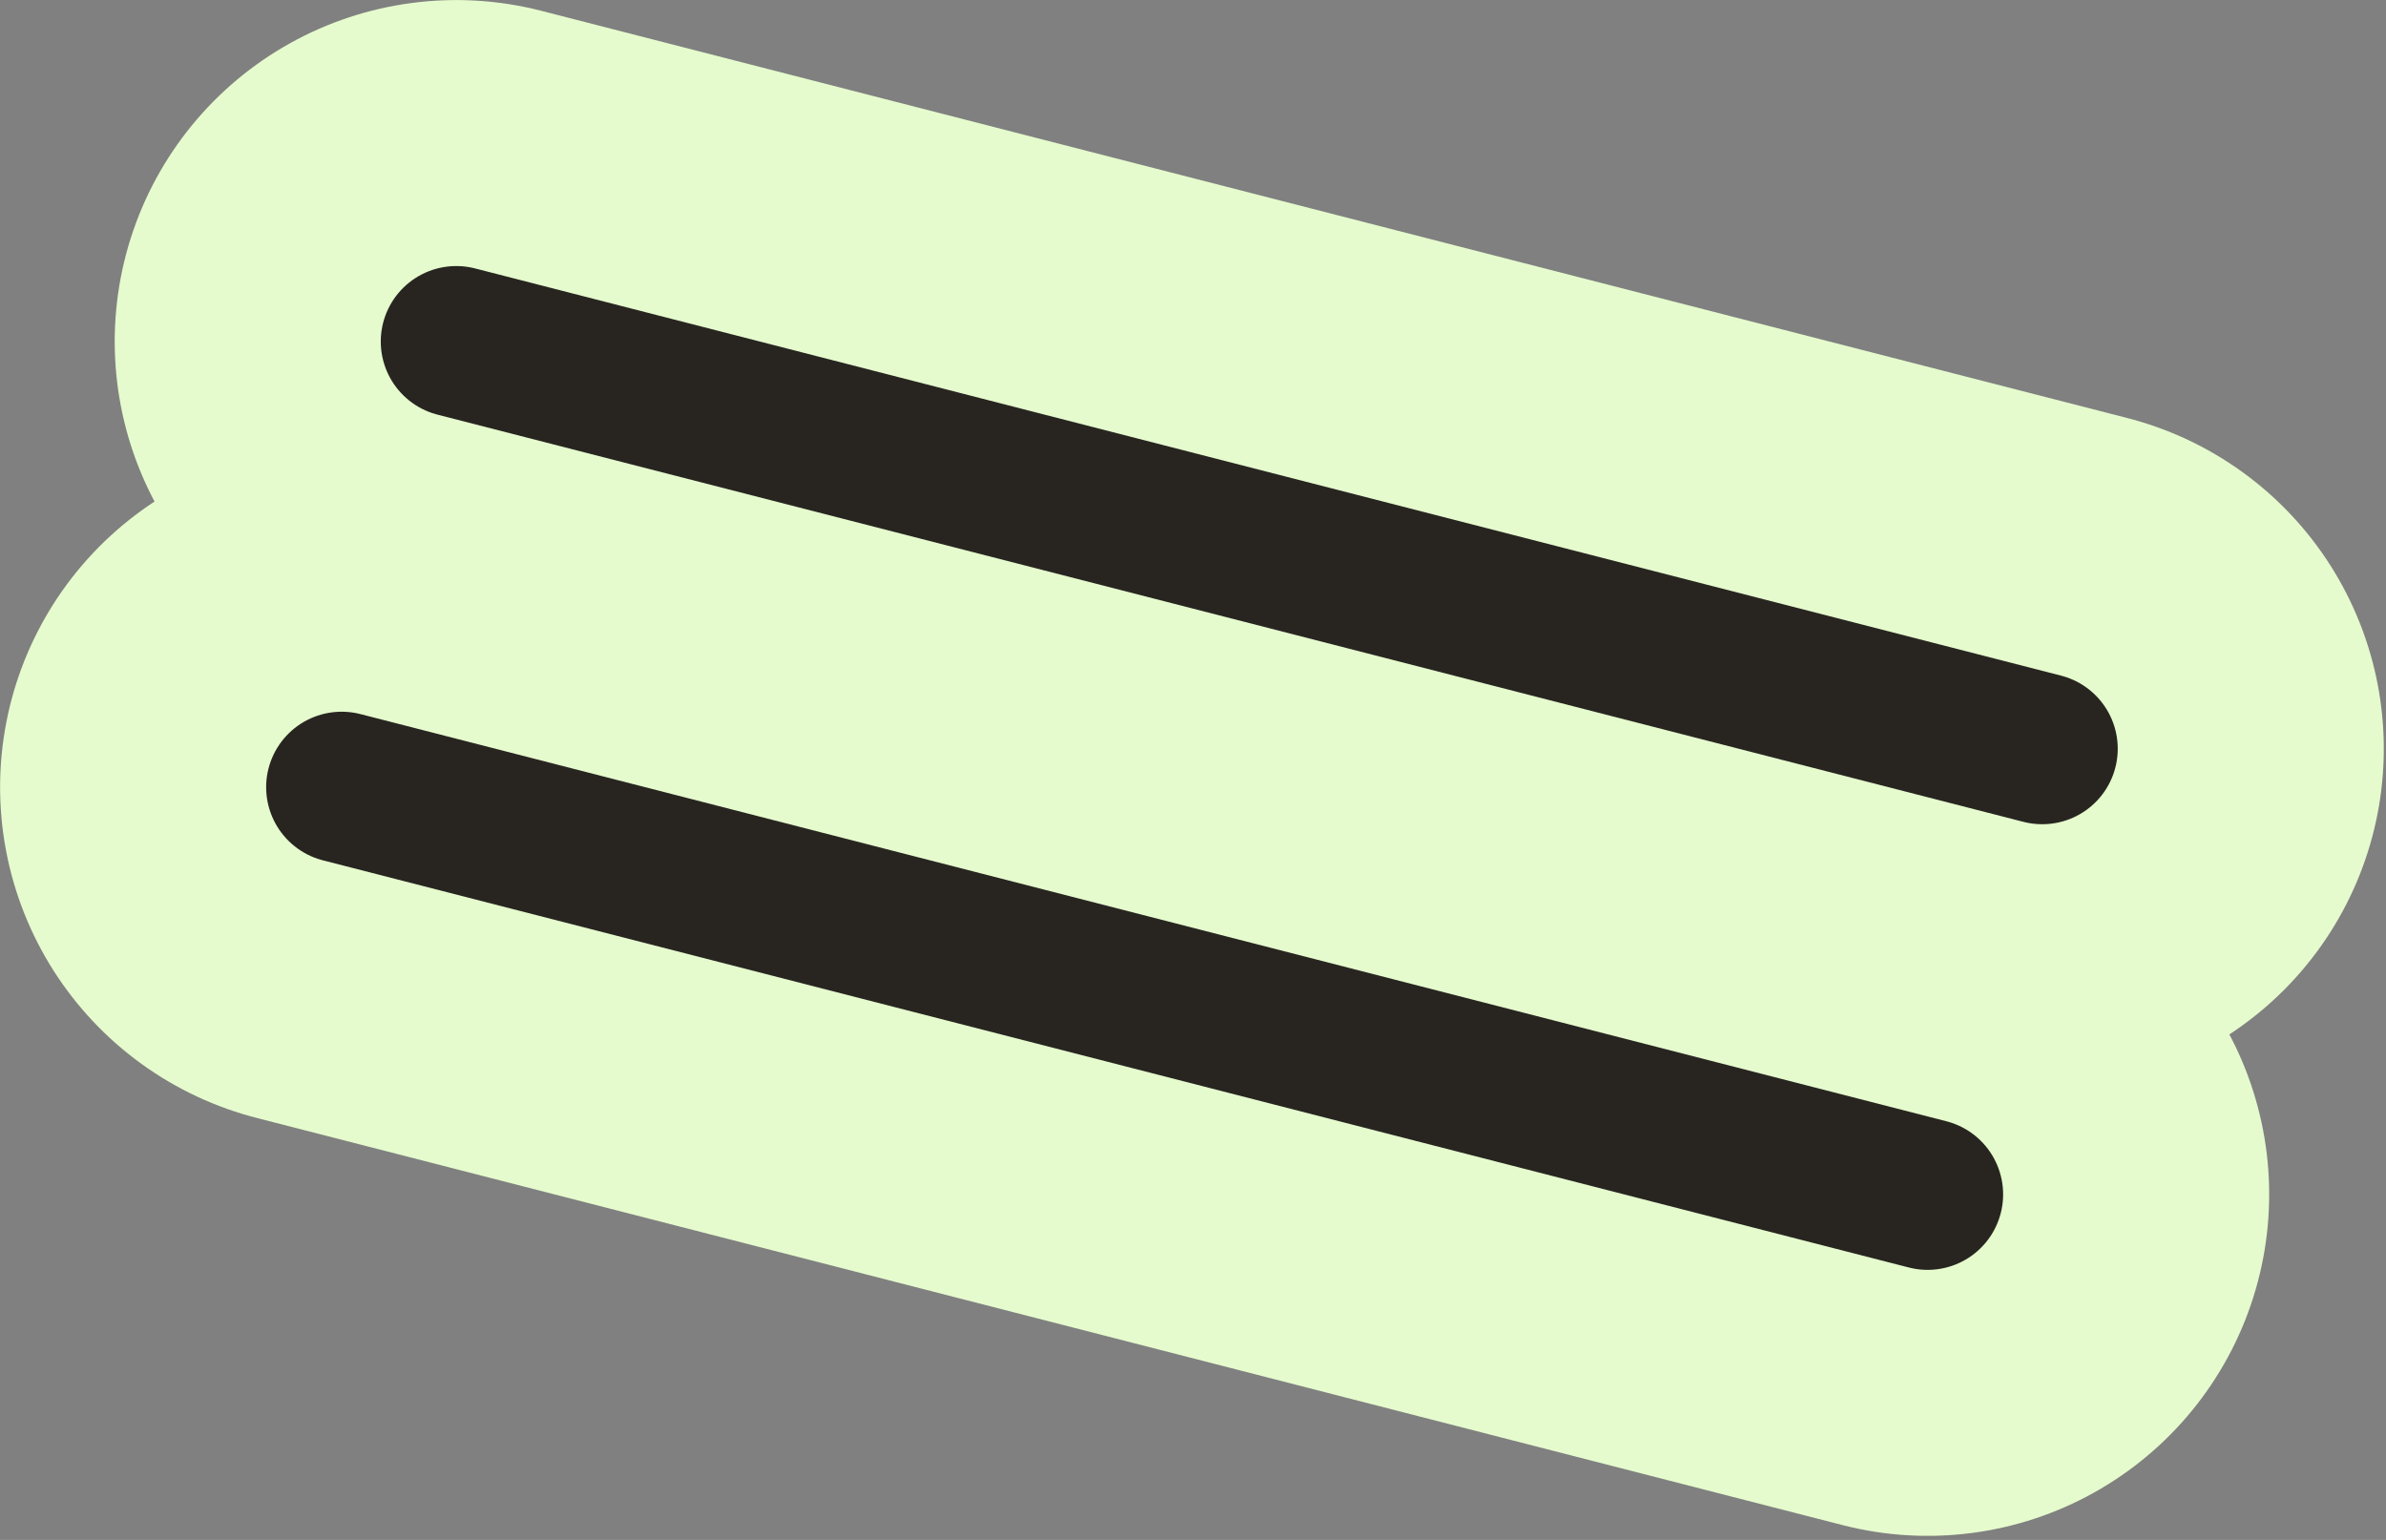
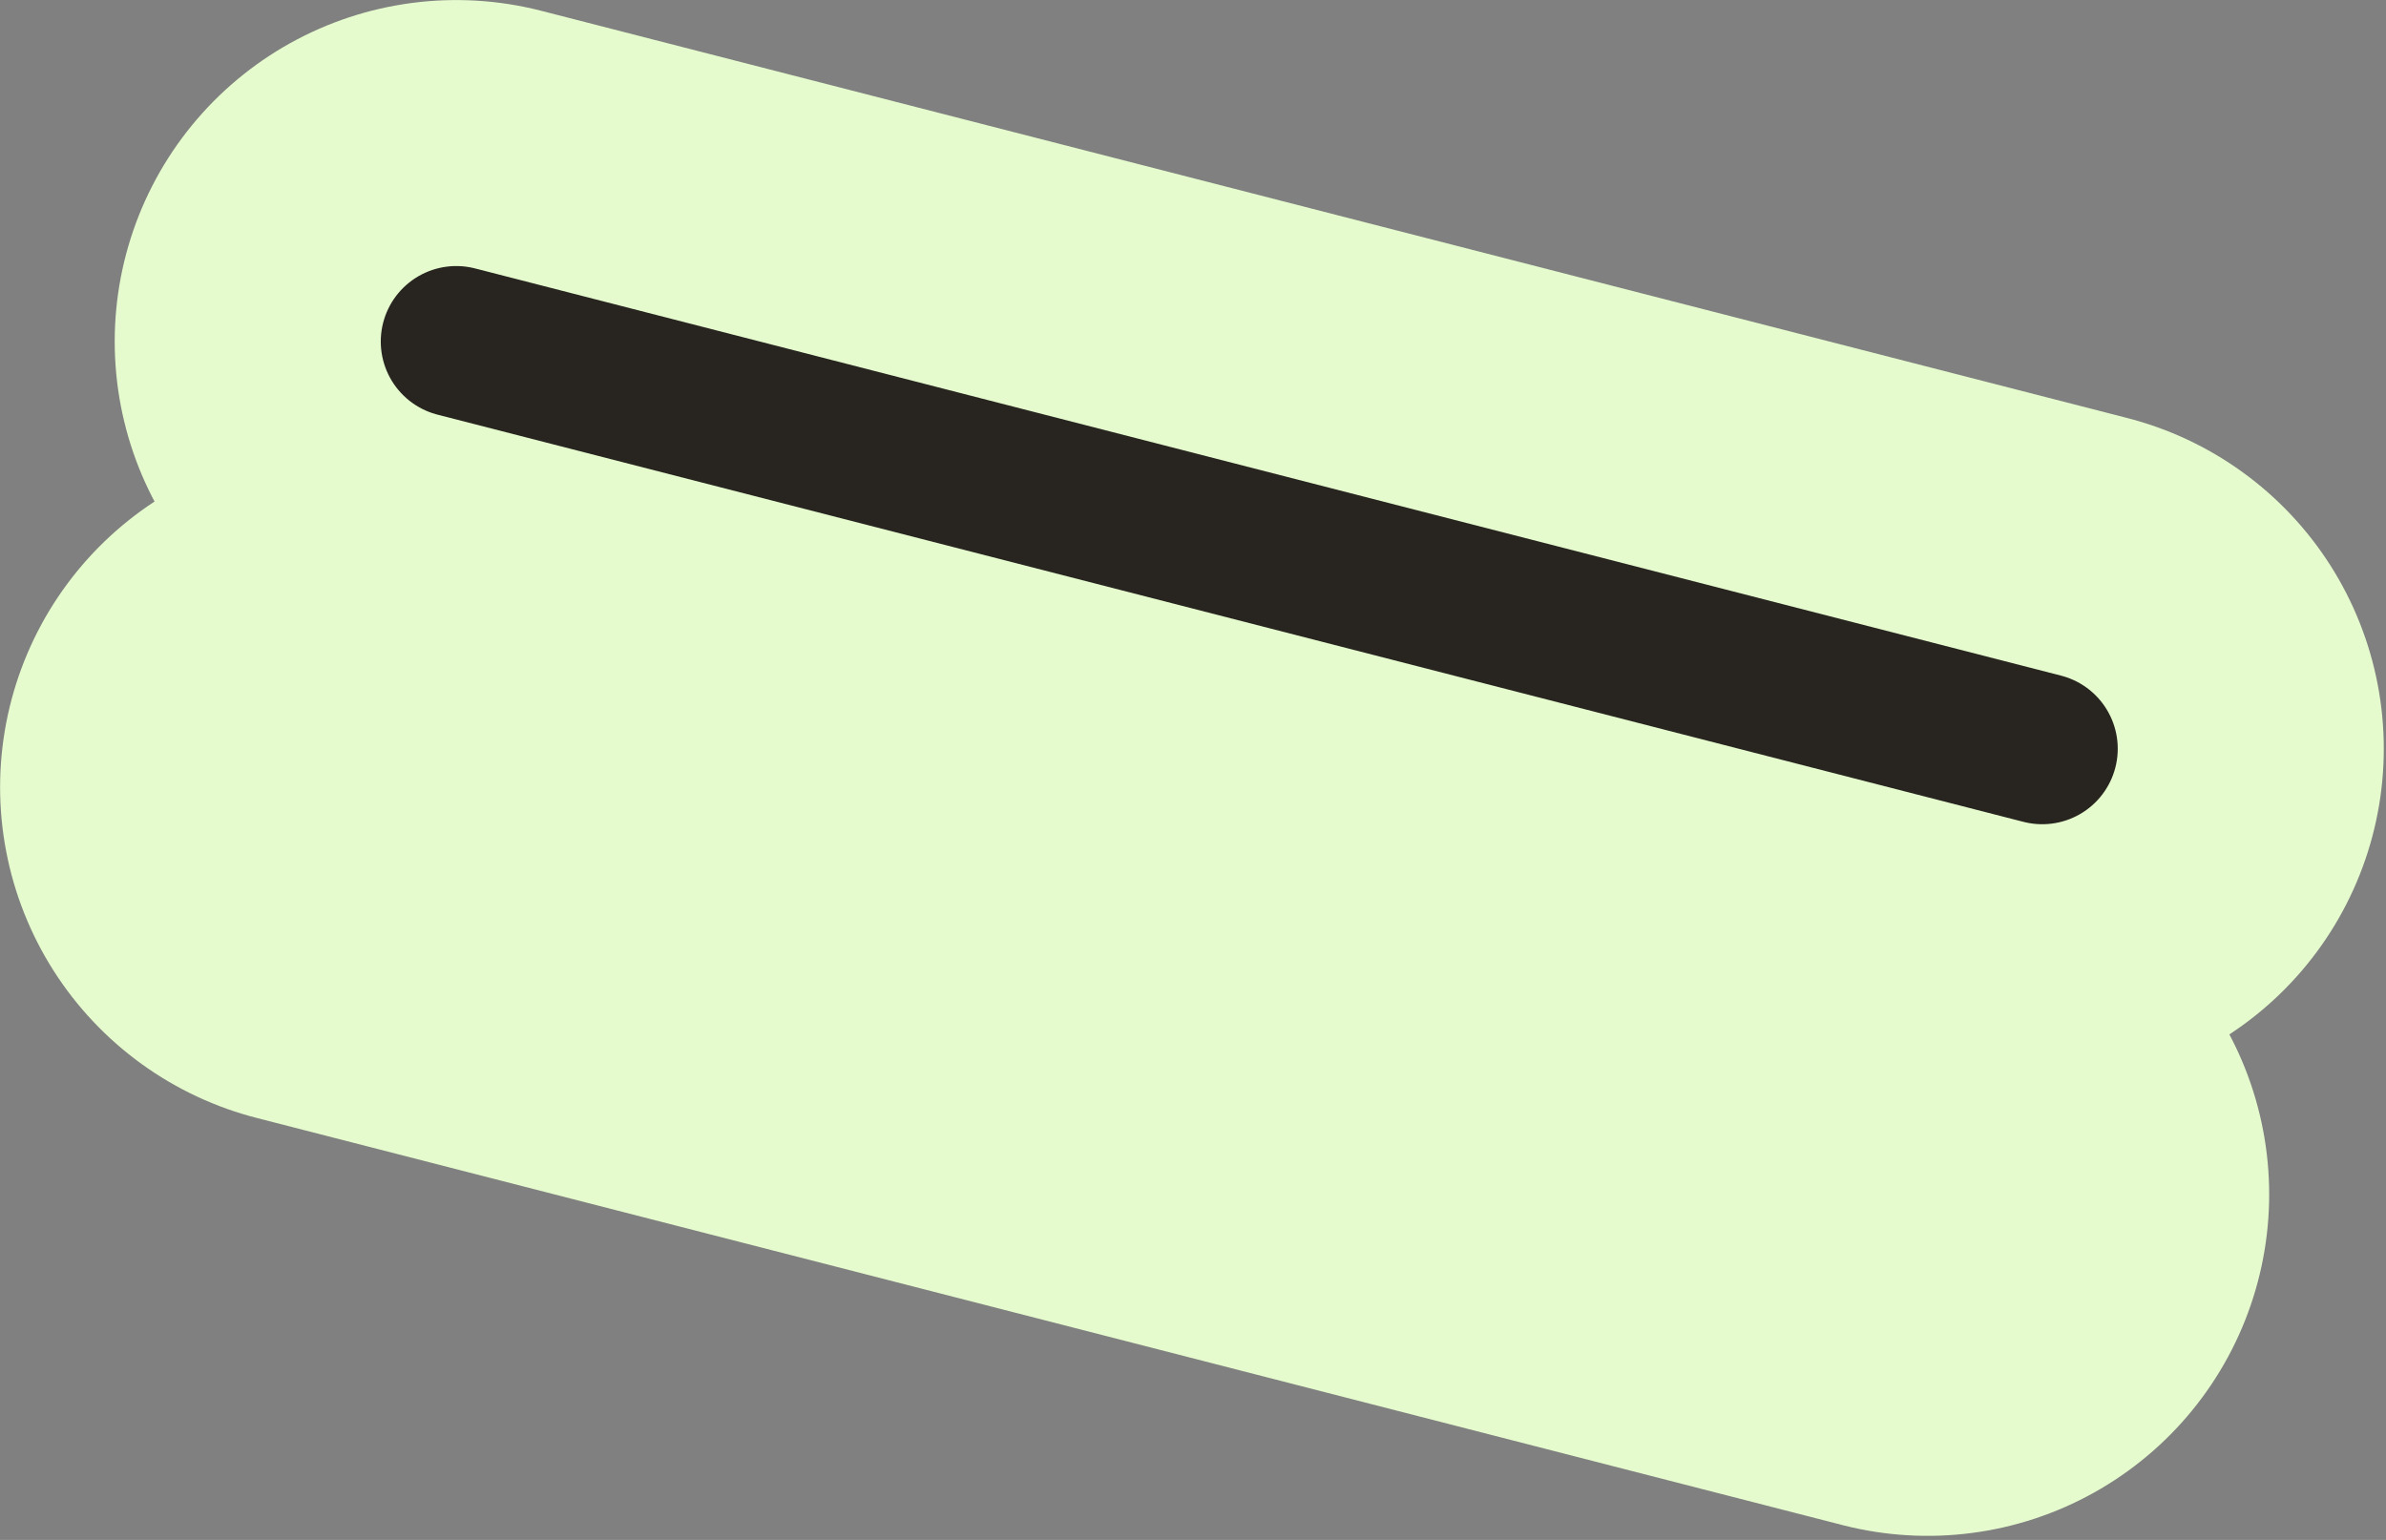
<svg xmlns="http://www.w3.org/2000/svg" width="79" height="51" viewBox="0 0 79 51" fill="none">
  <rect x="0" y="0" width="79" height="51" fill="#808080" stroke="none" />
  <path d="M11.312 26.071L63.823 39.556" stroke="#E5FBCD" stroke-width="22.618" stroke-linecap="round" />
  <path d="M15.107 11.311L67.618 24.797" stroke="#E5FBCD" stroke-width="22.618" stroke-linecap="round" />
-   <path d="M11.312 26.071L63.823 39.556" stroke="#282521" stroke-width="5" stroke-linecap="round" />
  <path d="M15.107 11.311L67.618 24.797" stroke="#282521" stroke-width="5" stroke-linecap="round" />
</svg>